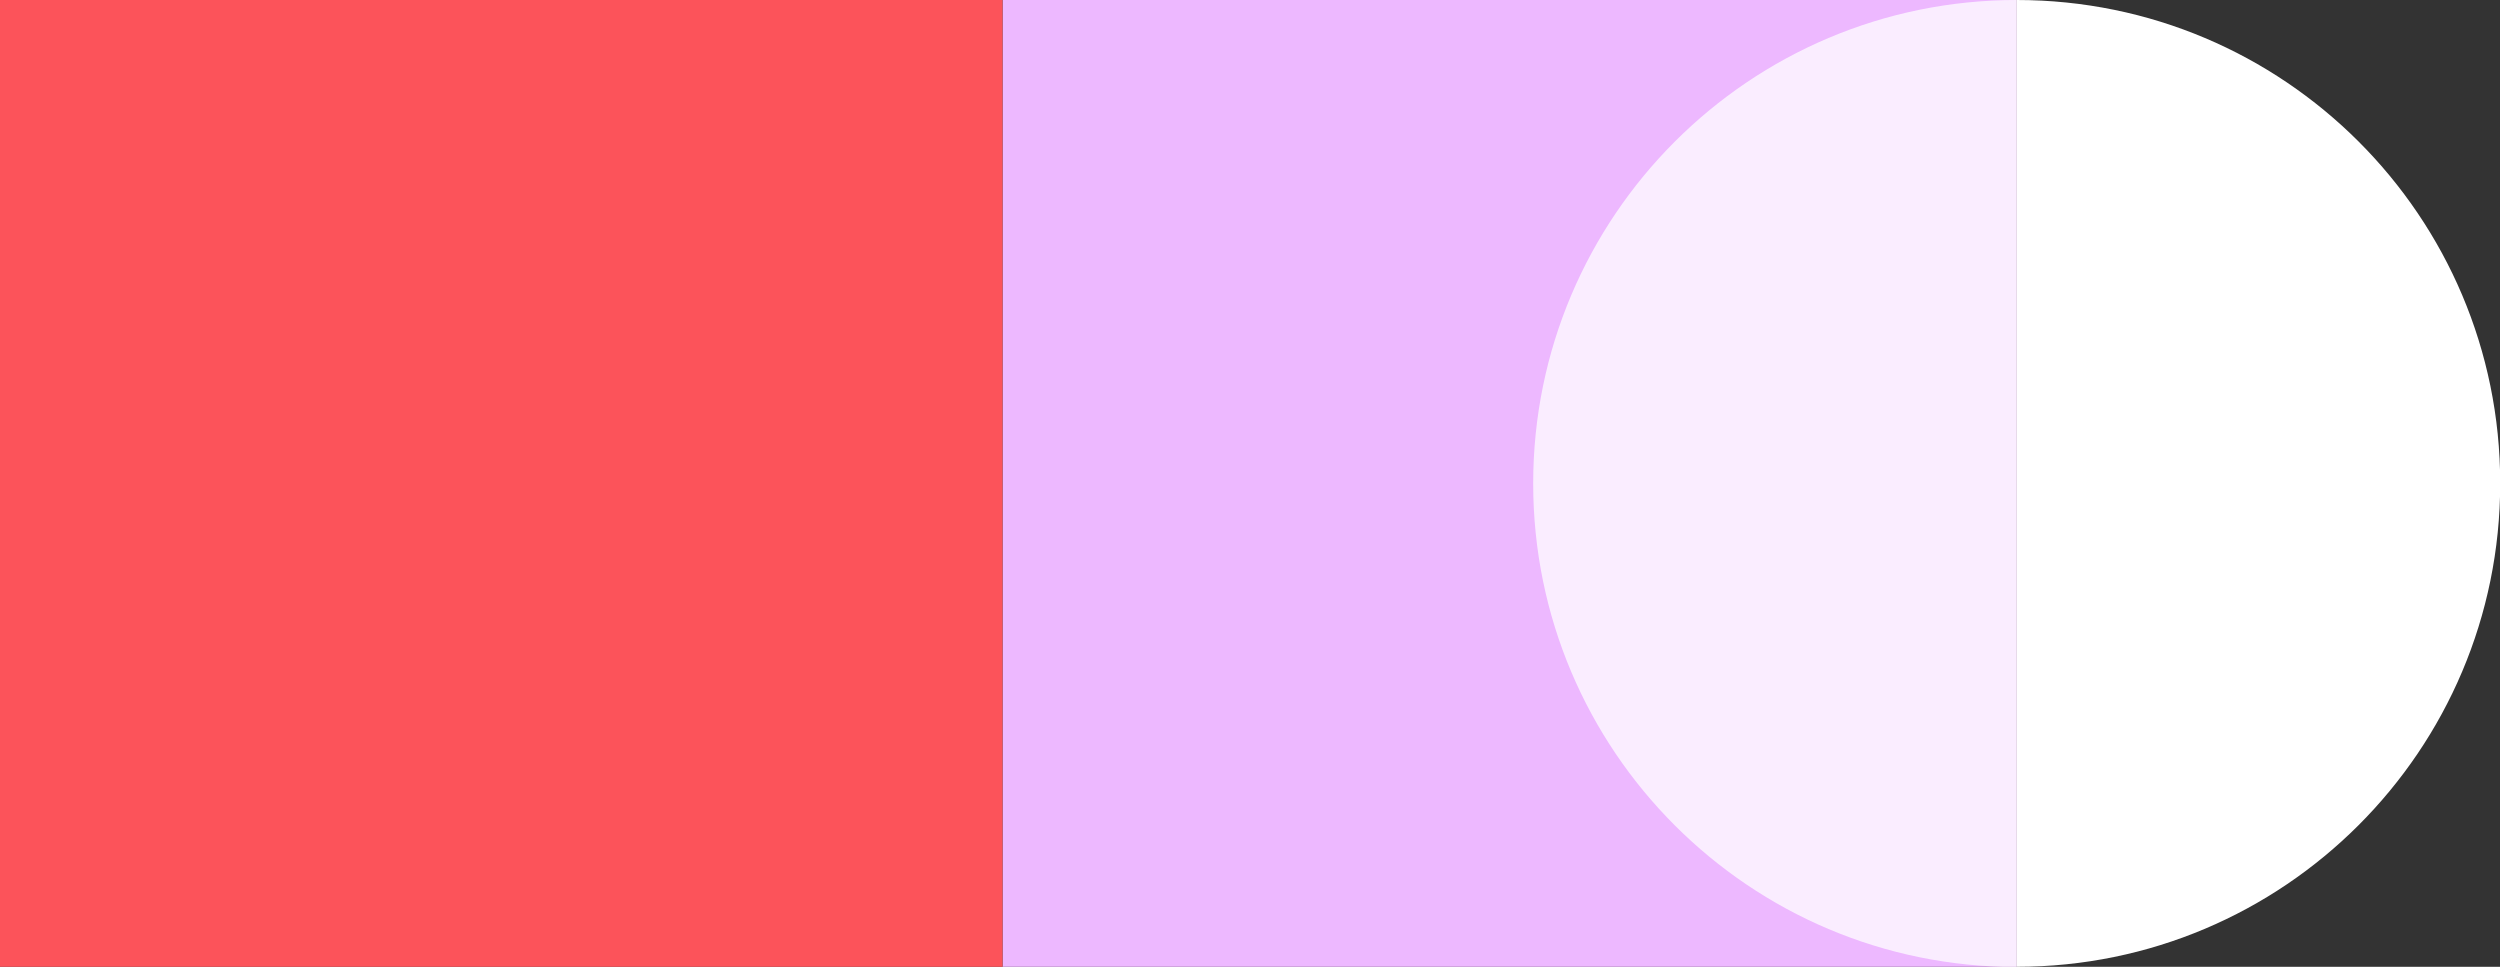
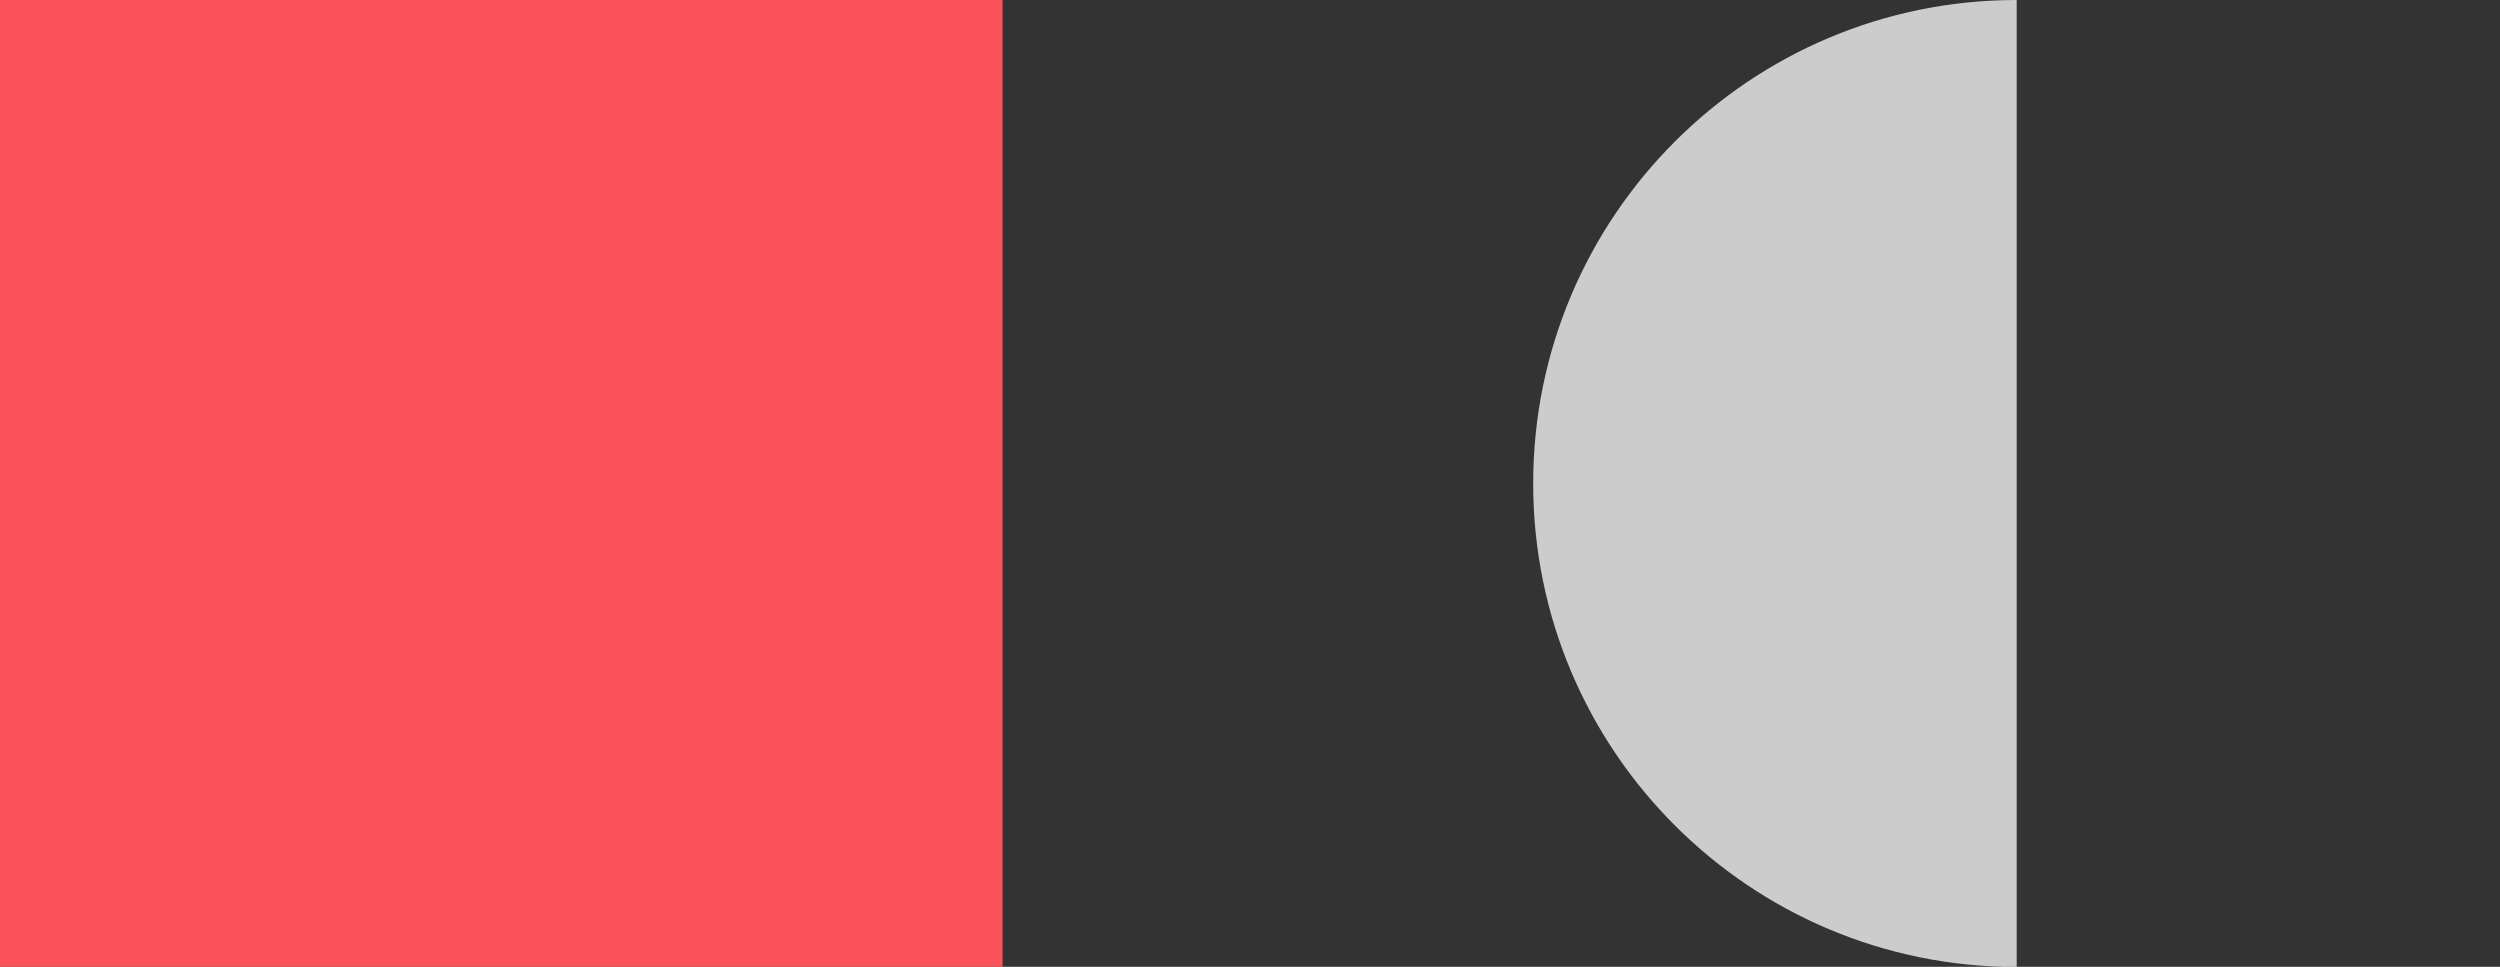
<svg xmlns="http://www.w3.org/2000/svg" id="Layer_1" data-name="Layer 1" viewBox="0 0 125.18 48.41">
  <rect x="0" y="0" width="125.18" height="48.41" fill="#333333" stroke="none" />
  <defs>
    <style>
      .cls-1 {
        fill: #fc535a;
      }

      .cls-2 {
        opacity: .75;
      }

      .cls-2, .cls-3 {
        fill: #fff;
      }

      .cls-4 {
        fill: #edb8ff;
      }
    </style>
  </defs>
-   <rect class="cls-4" x="50.2" y="0" width="50.78" height="48.41" transform="translate(151.18 48.41) rotate(180)" />
  <rect class="cls-1" x="0" y="0" width="50.2" height="48.41" transform="translate(50.2 48.41) rotate(180)" />
-   <path class="cls-3" d="M100.98,0v48.41c13.37,0,24.21-10.84,24.21-24.21S114.35,0,100.98,0Z" />
  <path class="cls-2" d="M76.77,24.21c0,13.37,10.84,24.21,24.21,24.21V0C87.61,0,76.77,10.84,76.77,24.21Z" />
</svg>